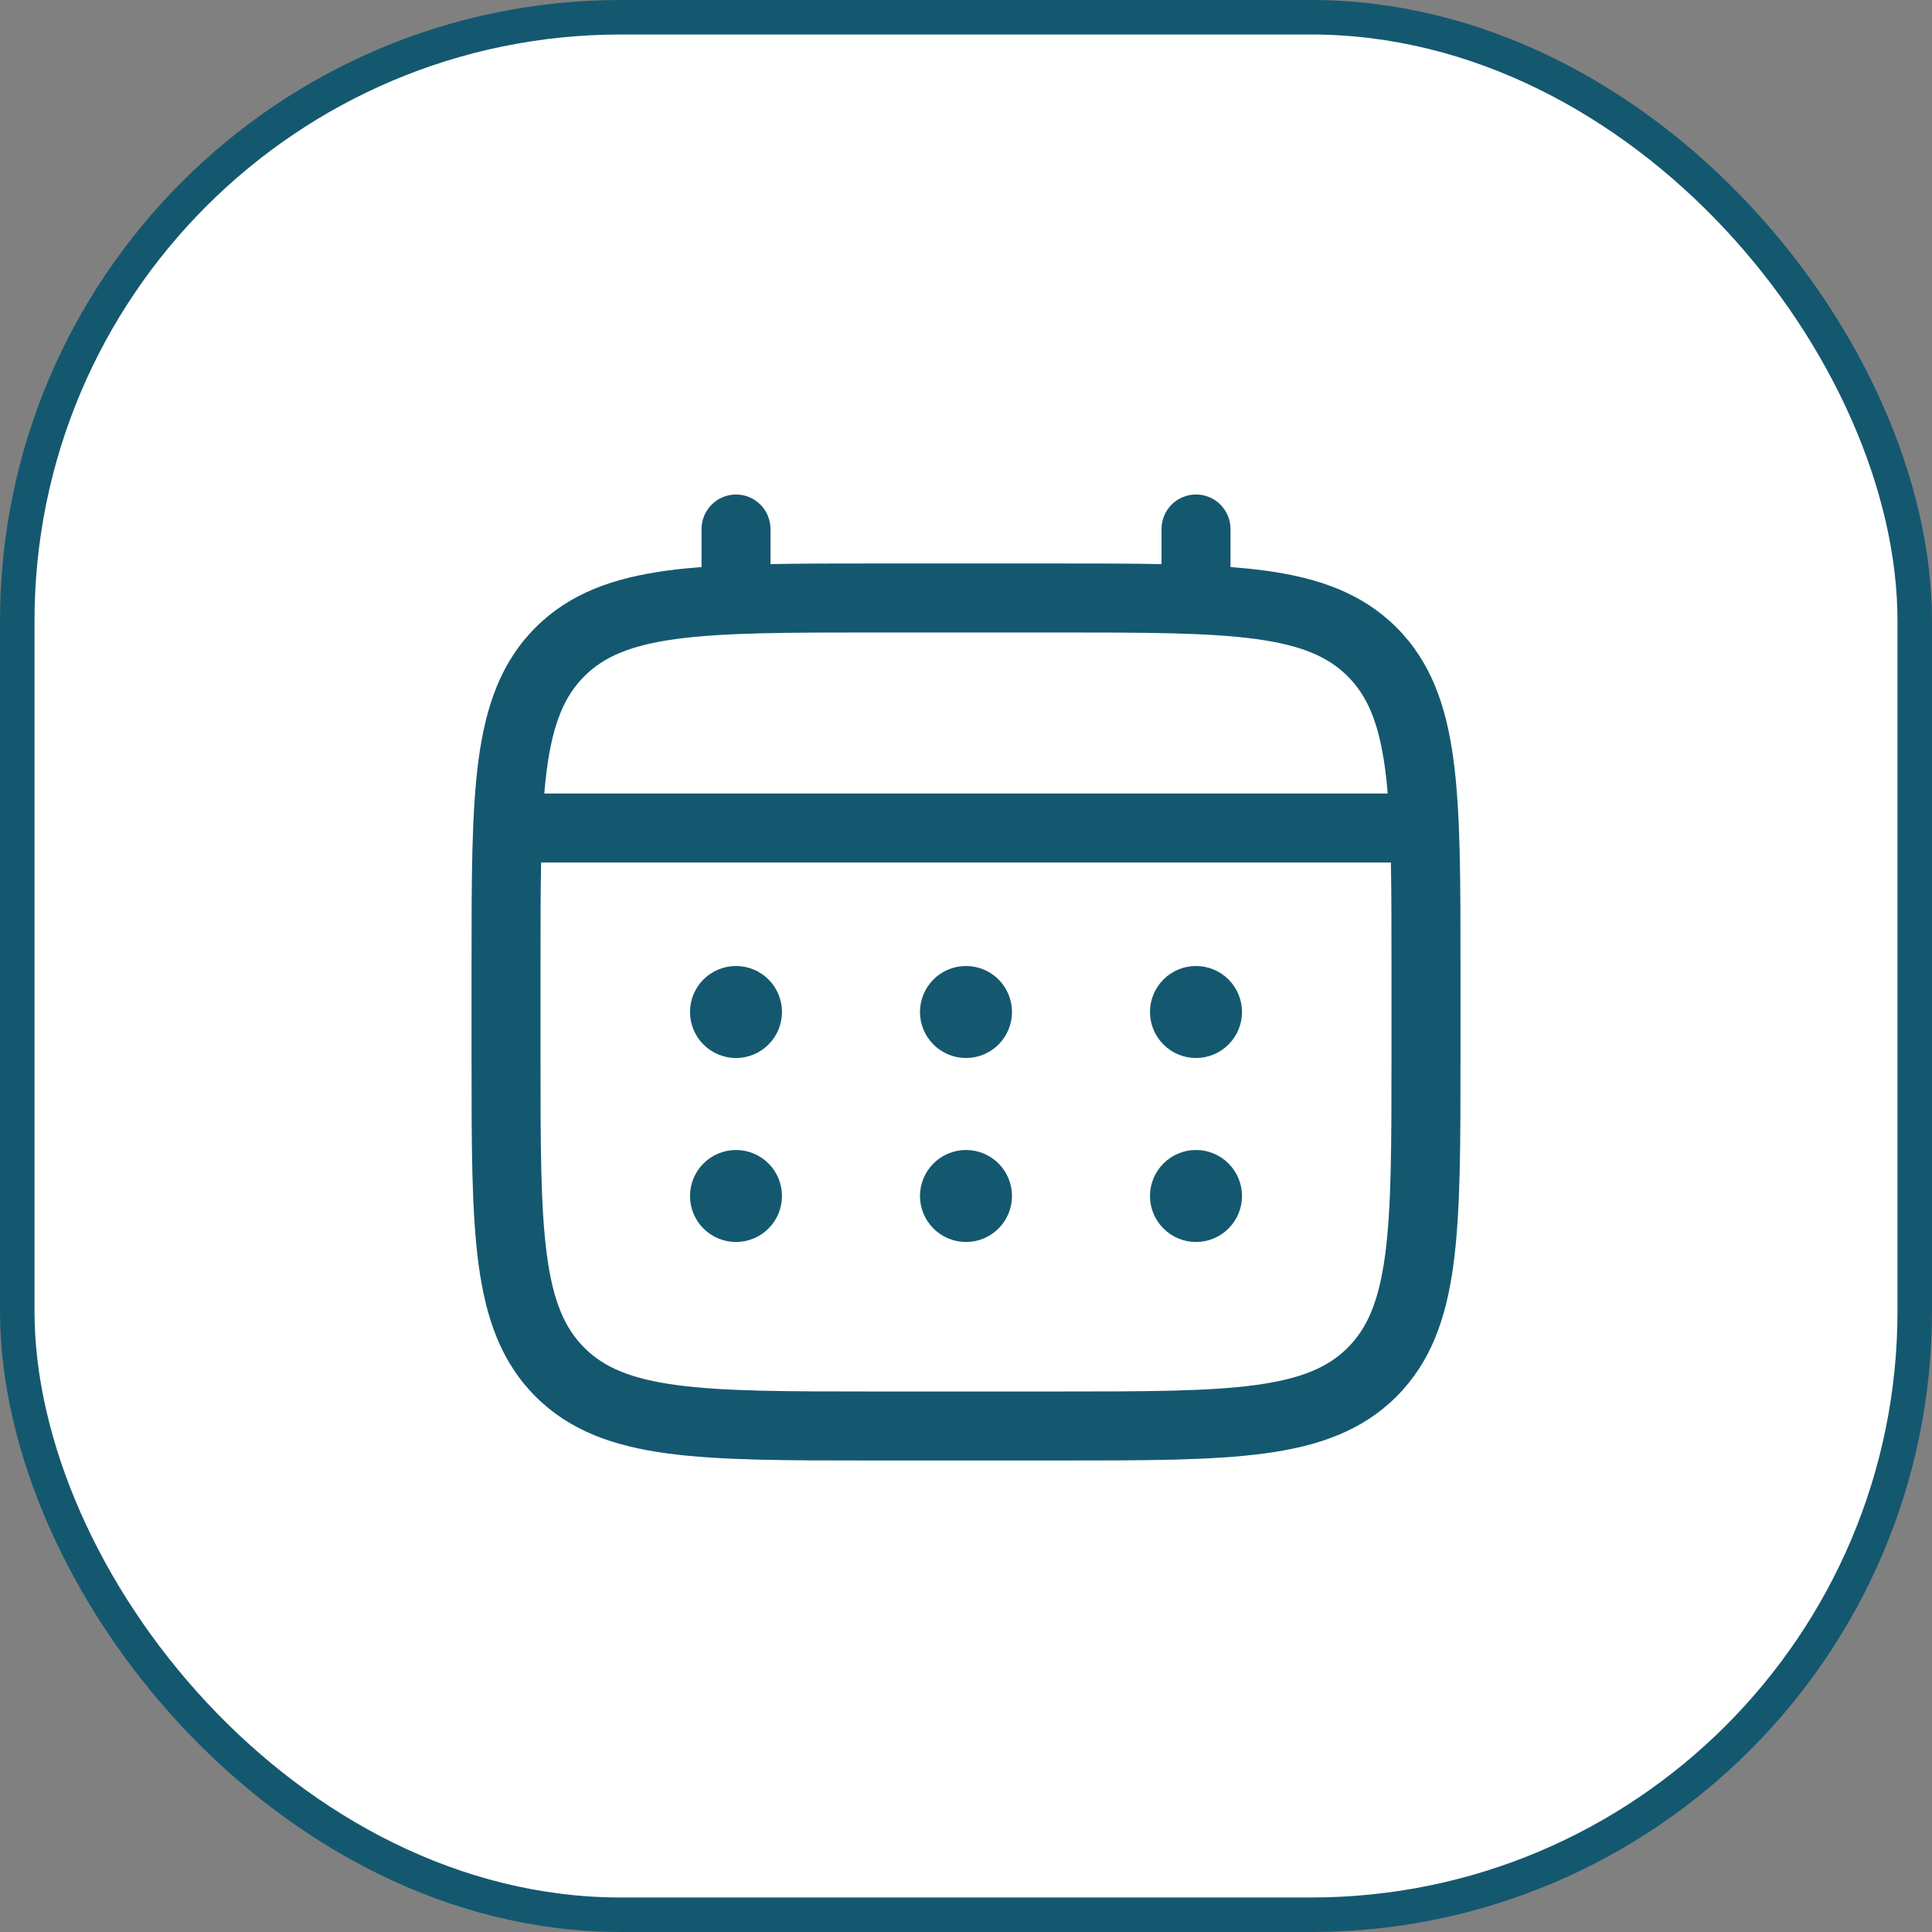
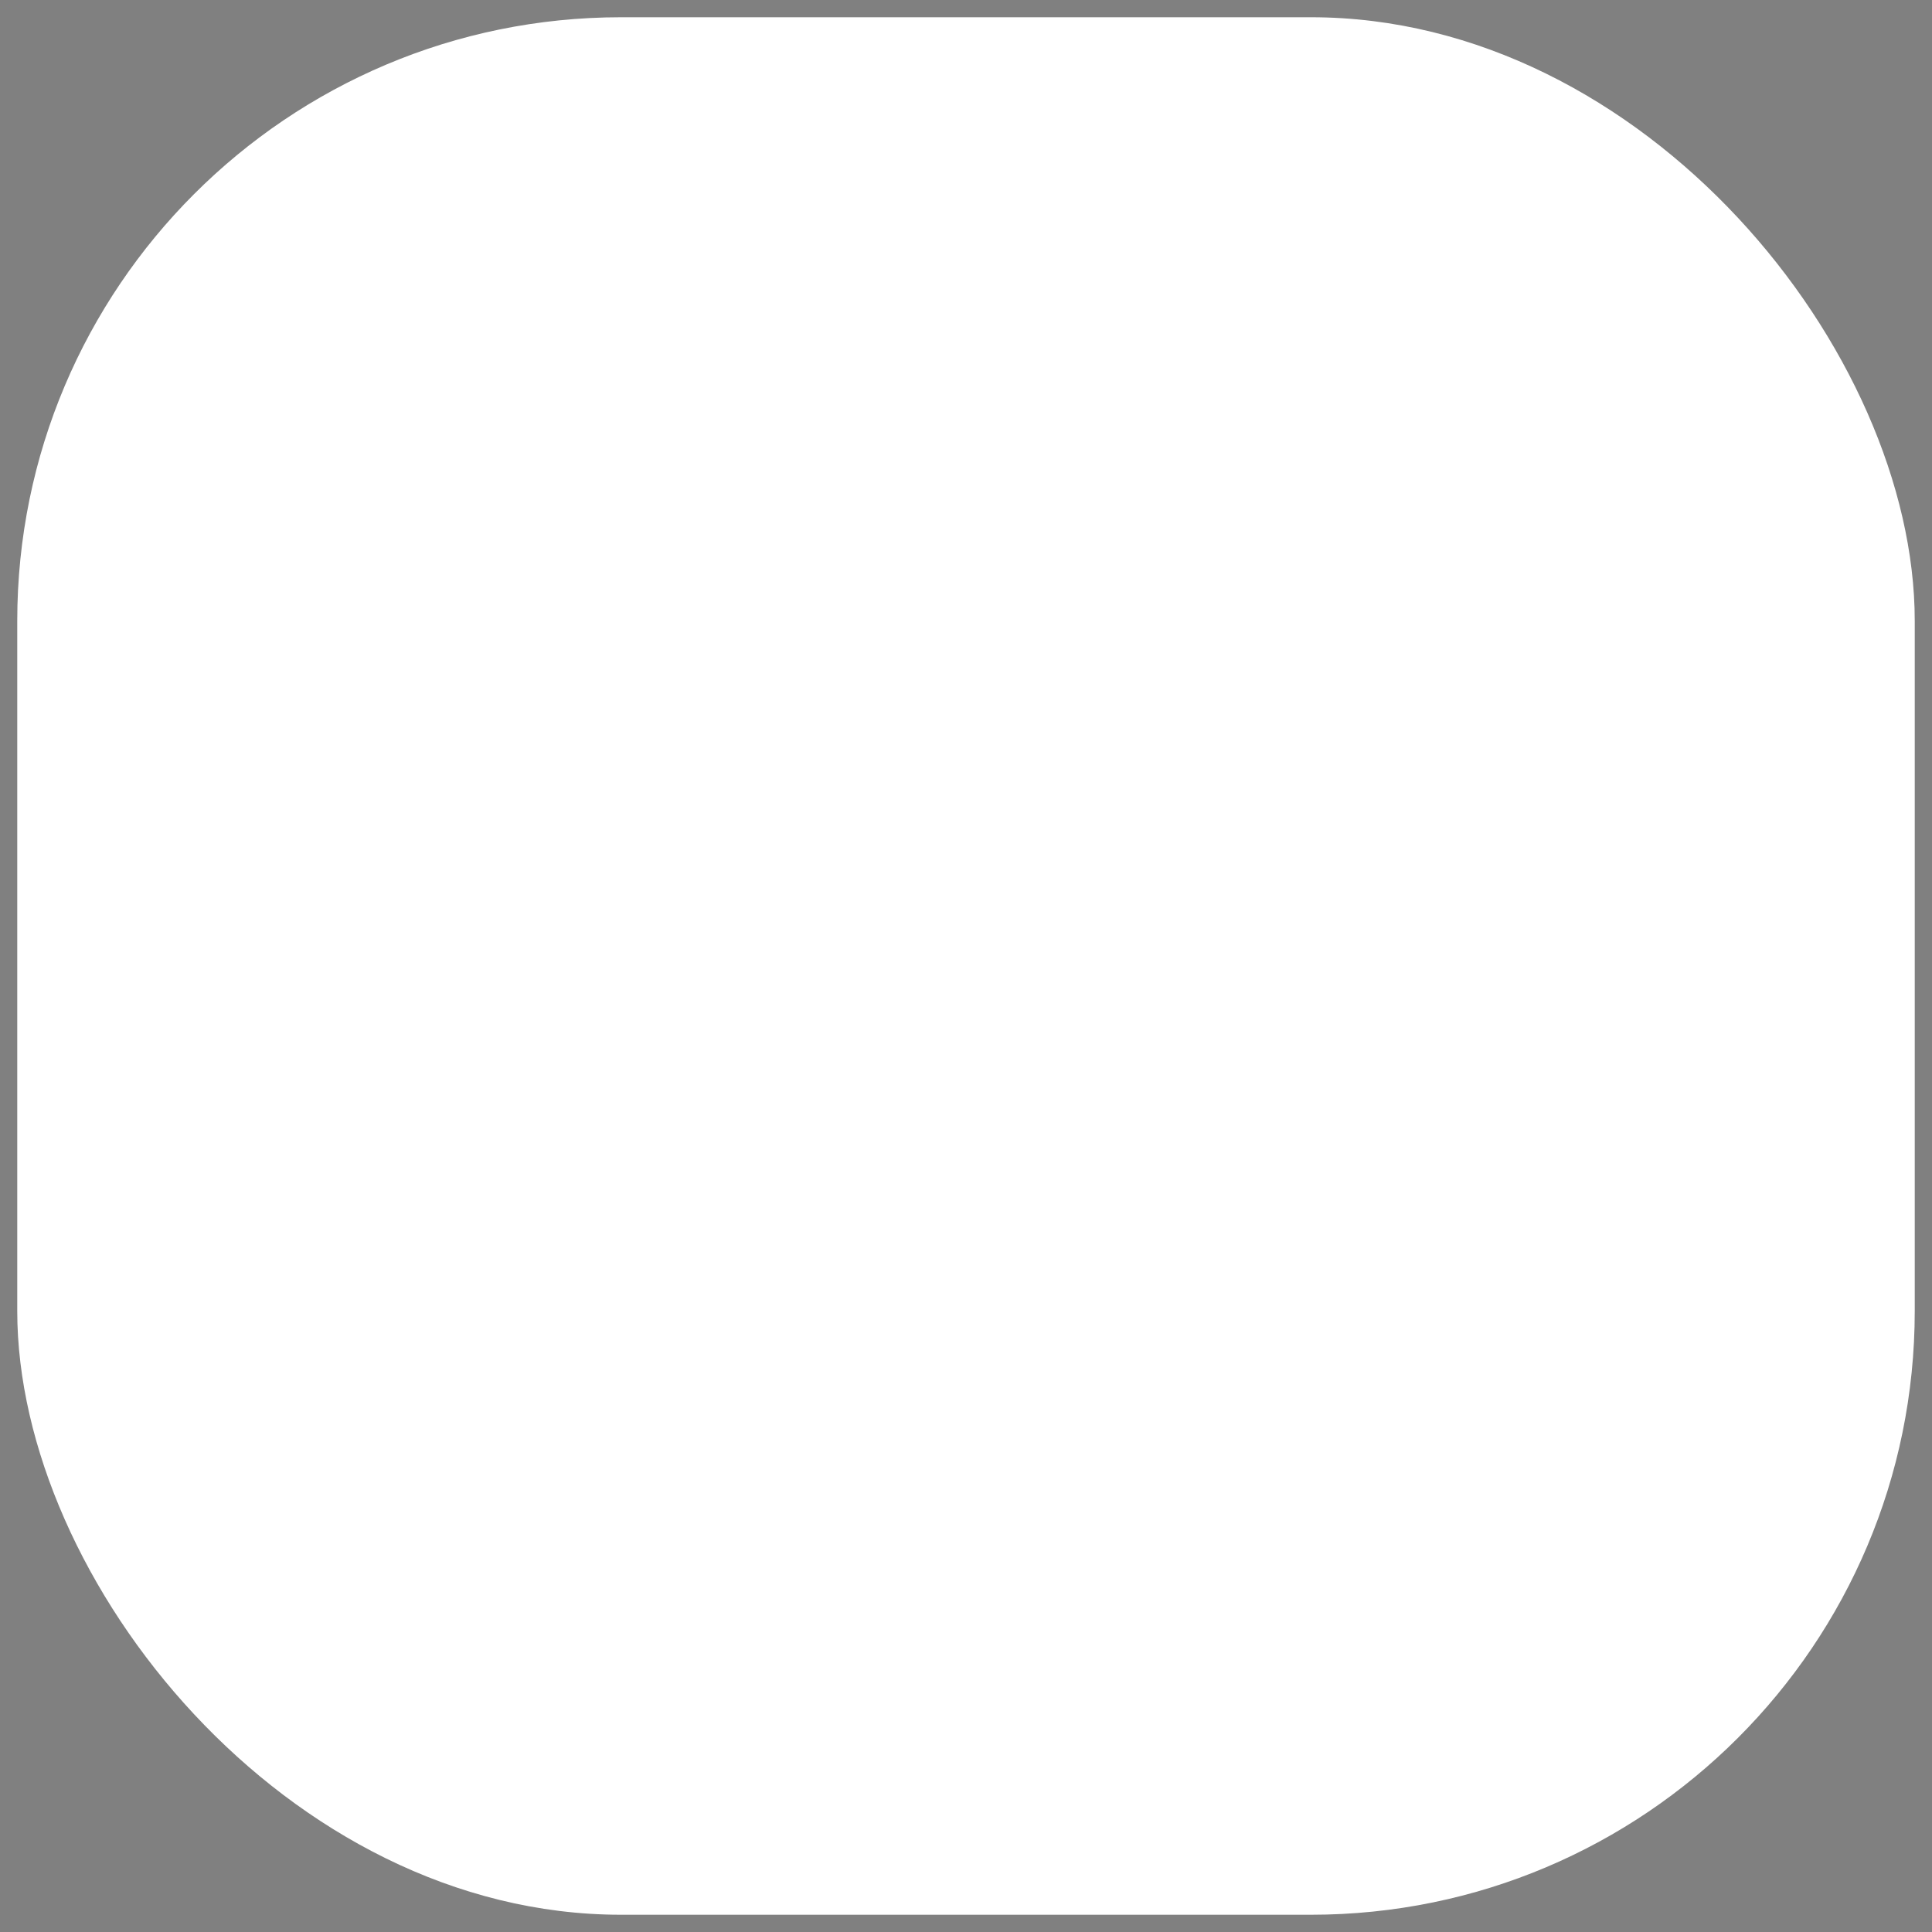
<svg xmlns="http://www.w3.org/2000/svg" width="56" height="56" viewBox="0 0 56 56" fill="none">
  <rect x="0" y="0" width="56" height="56" fill="#808080" stroke="none" />
  <rect x="0.5" y="0.5" width="55" height="55" rx="17.5" fill="white" />
-   <rect x="0.5" y="0.5" width="55" height="55" rx="17.5" stroke="#14586F" />
-   <path fill-rule="evenodd" clip-rule="evenodd" d="M22.04 14.626C21.853 14.439 21.599 14.333 21.333 14.333C21.068 14.334 20.814 14.439 20.627 14.627C20.44 14.814 20.335 15.068 20.335 15.333V16.436C19.989 16.463 19.66 16.496 19.349 16.537C17.787 16.748 16.521 17.191 15.523 18.188C14.525 19.187 14.083 20.452 13.872 22.015C13.668 23.533 13.668 25.475 13.668 27.925V30.741C13.668 33.192 13.668 35.132 13.872 36.652C14.083 38.215 14.525 39.48 15.523 40.479C16.521 41.476 17.787 41.919 19.349 42.129C20.868 42.333 22.809 42.333 25.26 42.333H30.741C33.192 42.333 35.132 42.333 36.652 42.129C38.215 41.919 39.48 41.476 40.479 40.479C41.476 39.48 41.919 38.215 42.129 36.652C42.333 35.133 42.333 33.192 42.333 30.741V27.925C42.333 25.475 42.333 23.535 42.129 22.015C41.919 20.452 41.476 19.187 40.479 18.188C39.48 17.191 38.215 16.748 36.652 16.537C36.341 16.496 36.013 16.463 35.667 16.436V15.333C35.667 15.068 35.561 14.814 35.374 14.626C35.186 14.439 34.932 14.333 34.667 14.333C34.401 14.333 34.147 14.439 33.959 14.626C33.772 14.814 33.667 15.068 33.667 15.333V16.351C32.784 16.333 31.812 16.333 30.741 16.333H25.257C24.188 16.333 23.216 16.333 22.333 16.351V15.333C22.333 15.068 22.228 14.814 22.04 14.626ZM16.936 19.603C17.5 19.039 18.273 18.7 19.613 18.52C20.985 18.336 22.791 18.333 25.333 18.333H30.667C33.209 18.333 35.016 18.336 36.385 18.52C37.727 18.7 38.5 19.039 39.064 19.603C39.628 20.167 39.967 20.94 40.147 22.28C40.177 22.508 40.203 22.747 40.224 23H15.776C15.797 22.748 15.823 22.508 15.853 22.281C16.033 20.94 16.372 20.167 16.936 19.603ZM15.684 25C15.667 25.871 15.667 26.861 15.667 28V30.667C15.667 33.209 15.669 35.016 15.853 36.385C16.033 37.727 16.372 38.5 16.936 39.064C17.5 39.628 18.273 39.967 19.613 40.147C20.985 40.331 22.791 40.333 25.333 40.333H30.667C33.209 40.333 35.016 40.331 36.385 40.147C37.727 39.967 38.5 39.628 39.064 39.064C39.628 38.5 39.967 37.727 40.147 36.387C40.331 35.016 40.333 33.209 40.333 30.667V28C40.333 26.861 40.333 25.871 40.316 25H15.684ZM35.609 30.276C35.359 30.526 35.02 30.667 34.666 30.667C34.313 30.667 33.974 30.526 33.724 30.276C33.474 30.026 33.333 29.687 33.333 29.333C33.333 28.98 33.474 28.64 33.724 28.39C33.974 28.14 34.313 28 34.666 28C35.02 28 35.359 28.14 35.609 28.39C35.859 28.64 36 28.98 36 29.333C36 29.687 35.859 30.026 35.609 30.276ZM35.609 35.609C35.359 35.859 35.02 36 34.666 36C34.313 36 33.974 35.859 33.724 35.609C33.474 35.359 33.333 35.02 33.333 34.667C33.333 34.313 33.474 33.974 33.724 33.724C33.974 33.474 34.313 33.333 34.666 33.333C35.02 33.333 35.359 33.474 35.609 33.724C35.859 33.974 36 34.313 36 34.667C36 35.02 35.859 35.359 35.609 35.609ZM28.943 30.276C29.193 30.026 29.333 29.687 29.333 29.333C29.333 28.98 29.193 28.64 28.943 28.39C28.693 28.14 28.354 28 28 28C27.646 28 27.307 28.14 27.057 28.39C26.807 28.64 26.666 28.98 26.666 29.333C26.666 29.687 26.807 30.026 27.057 30.276C27.307 30.526 27.646 30.667 28 30.667C28.354 30.667 28.693 30.526 28.943 30.276ZM28.943 35.609C29.193 35.359 29.333 35.02 29.333 34.667C29.333 34.313 29.193 33.974 28.943 33.724C28.693 33.474 28.354 33.333 28 33.333C27.646 33.333 27.307 33.474 27.057 33.724C26.807 33.974 26.666 34.313 26.666 34.667C26.666 35.02 26.807 35.359 27.057 35.609C27.307 35.859 27.646 36 28 36C28.354 36 28.693 35.859 28.943 35.609ZM22.276 30.276C22.026 30.526 21.687 30.667 21.333 30.667C20.98 30.667 20.64 30.526 20.39 30.276C20.14 30.026 20 29.687 20 29.333C20 28.98 20.14 28.64 20.39 28.39C20.64 28.14 20.98 28 21.333 28C21.687 28 22.026 28.14 22.276 28.39C22.526 28.64 22.666 28.98 22.666 29.333C22.666 29.687 22.526 30.026 22.276 30.276ZM22.276 35.609C22.026 35.859 21.687 36 21.333 36C20.98 36 20.64 35.859 20.39 35.609C20.14 35.359 20 35.02 20 34.667C20 34.313 20.14 33.974 20.39 33.724C20.64 33.474 20.98 33.333 21.333 33.333C21.687 33.333 22.026 33.474 22.276 33.724C22.526 33.974 22.666 34.313 22.666 34.667C22.666 35.02 22.526 35.359 22.276 35.609Z" fill="#14586F" />
</svg>